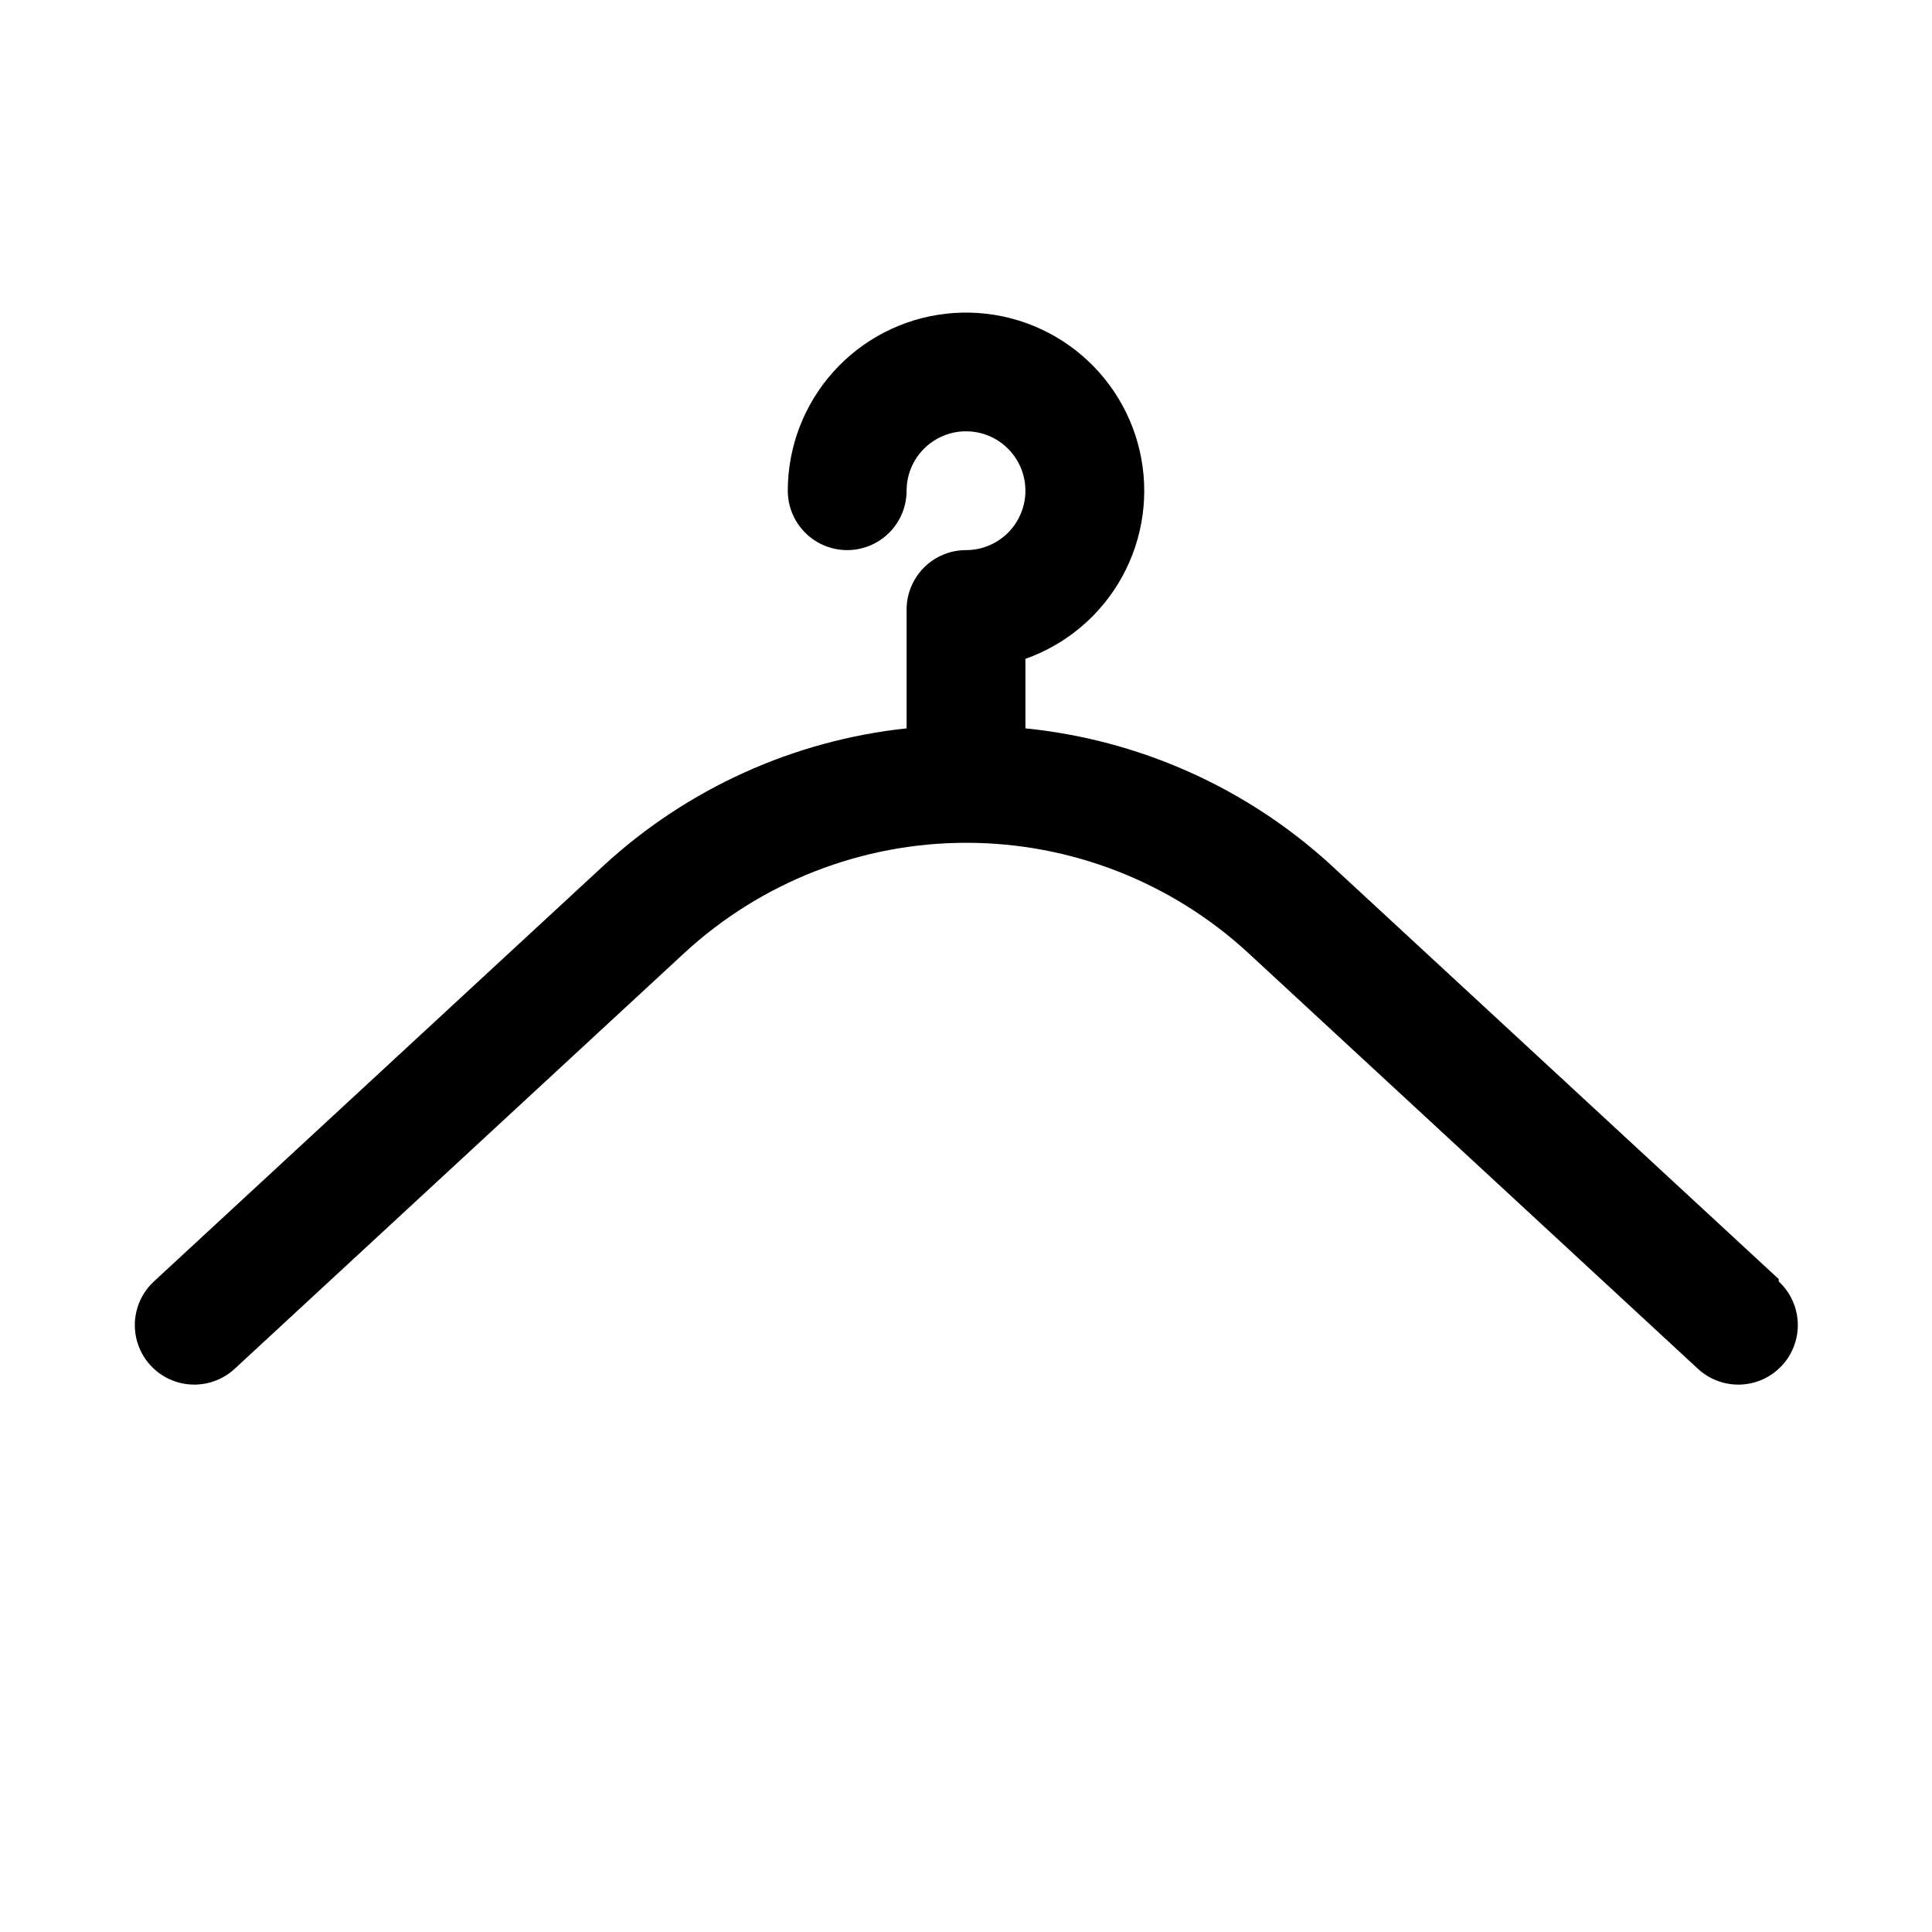
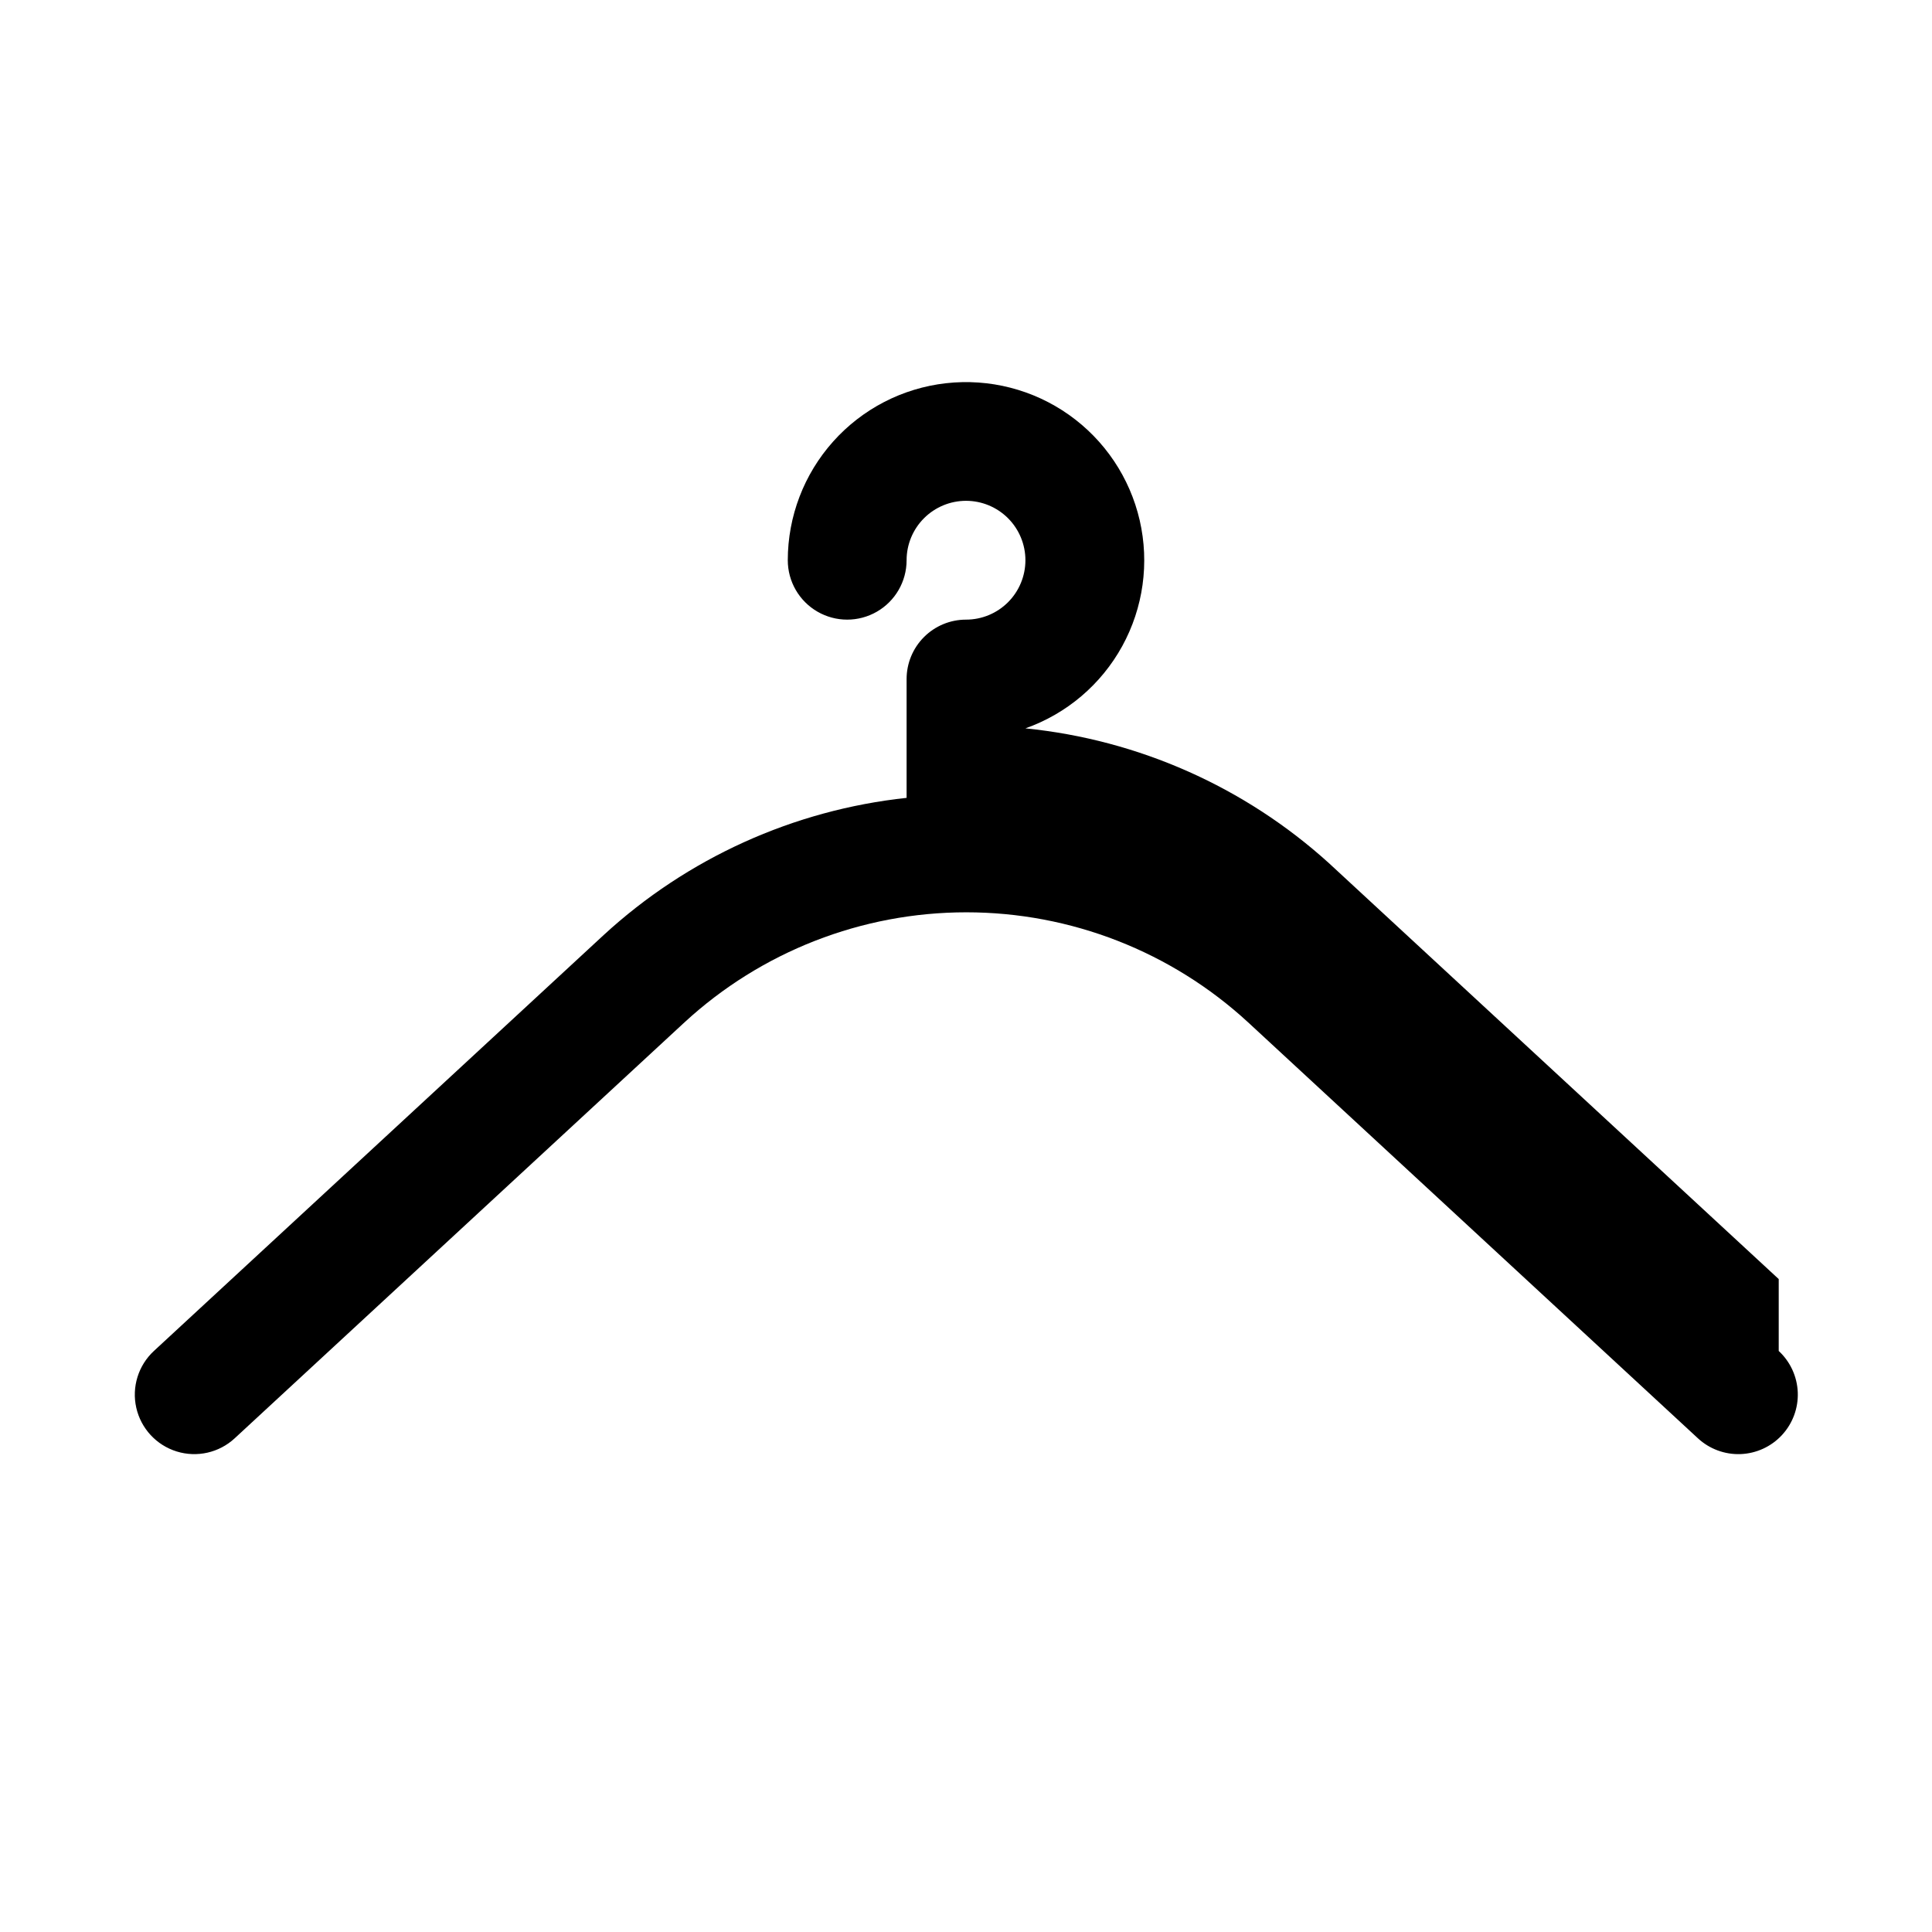
<svg xmlns="http://www.w3.org/2000/svg" fill="#000000" width="800px" height="800px" version="1.1" viewBox="144 144 512 512">
-   <path d="m615.38 482.97-119.18-110.21c-22.309-20.211-50.504-32.734-80.453-35.738v-18.422c10.938-3.867 20.07-11.625 25.656-21.793 5.582-10.168 7.231-22.035 4.629-33.34-2.606-11.305-9.277-21.254-18.75-27.957-9.469-6.699-21.074-9.68-32.602-8.371-11.527 1.305-22.168 6.809-29.898 15.461-7.731 8.652-12.004 19.844-12.012 31.445 0 5.625 3 10.82 7.871 13.633 4.871 2.812 10.875 2.812 15.746 0 4.871-2.812 7.871-8.008 7.871-13.633 0-4.176 1.66-8.18 4.613-11.133 2.953-2.953 6.957-4.613 11.133-4.613s8.18 1.66 11.133 4.613c2.949 2.953 4.609 6.957 4.609 11.133s-1.66 8.18-4.609 11.133c-2.953 2.953-6.957 4.609-11.133 4.609s-8.18 1.66-11.133 4.613c-2.953 2.953-4.613 6.957-4.613 11.133v31.488c-29.969 3.211-58.113 15.961-80.293 36.367l-119.18 110.21c-4.133 3.828-5.914 9.566-4.668 15.059s5.324 9.906 10.707 11.574c5.379 1.668 11.238 0.336 15.371-3.488l119.18-110.21c20.352-18.766 47.023-29.184 74.707-29.184s54.352 10.418 74.703 29.184l119.18 110.21c3.07 2.84 7.141 4.344 11.32 4.184 4.176-0.164 8.117-1.98 10.957-5.047 2.84-3.07 4.344-7.141 4.184-11.32-0.164-4.176-1.98-8.121-5.047-10.961z" />
+   <path d="m615.38 482.97-119.18-110.21c-22.309-20.211-50.504-32.734-80.453-35.738c10.938-3.867 20.07-11.625 25.656-21.793 5.582-10.168 7.231-22.035 4.629-33.34-2.606-11.305-9.277-21.254-18.75-27.957-9.469-6.699-21.074-9.68-32.602-8.371-11.527 1.305-22.168 6.809-29.898 15.461-7.731 8.652-12.004 19.844-12.012 31.445 0 5.625 3 10.82 7.871 13.633 4.871 2.812 10.875 2.812 15.746 0 4.871-2.812 7.871-8.008 7.871-13.633 0-4.176 1.66-8.18 4.613-11.133 2.953-2.953 6.957-4.613 11.133-4.613s8.18 1.66 11.133 4.613c2.949 2.953 4.609 6.957 4.609 11.133s-1.66 8.18-4.609 11.133c-2.953 2.953-6.957 4.609-11.133 4.609s-8.18 1.66-11.133 4.613c-2.953 2.953-4.613 6.957-4.613 11.133v31.488c-29.969 3.211-58.113 15.961-80.293 36.367l-119.18 110.21c-4.133 3.828-5.914 9.566-4.668 15.059s5.324 9.906 10.707 11.574c5.379 1.668 11.238 0.336 15.371-3.488l119.18-110.21c20.352-18.766 47.023-29.184 74.707-29.184s54.352 10.418 74.703 29.184l119.18 110.21c3.07 2.84 7.141 4.344 11.32 4.184 4.176-0.164 8.117-1.98 10.957-5.047 2.84-3.07 4.344-7.141 4.184-11.32-0.164-4.176-1.98-8.121-5.047-10.961z" />
</svg>